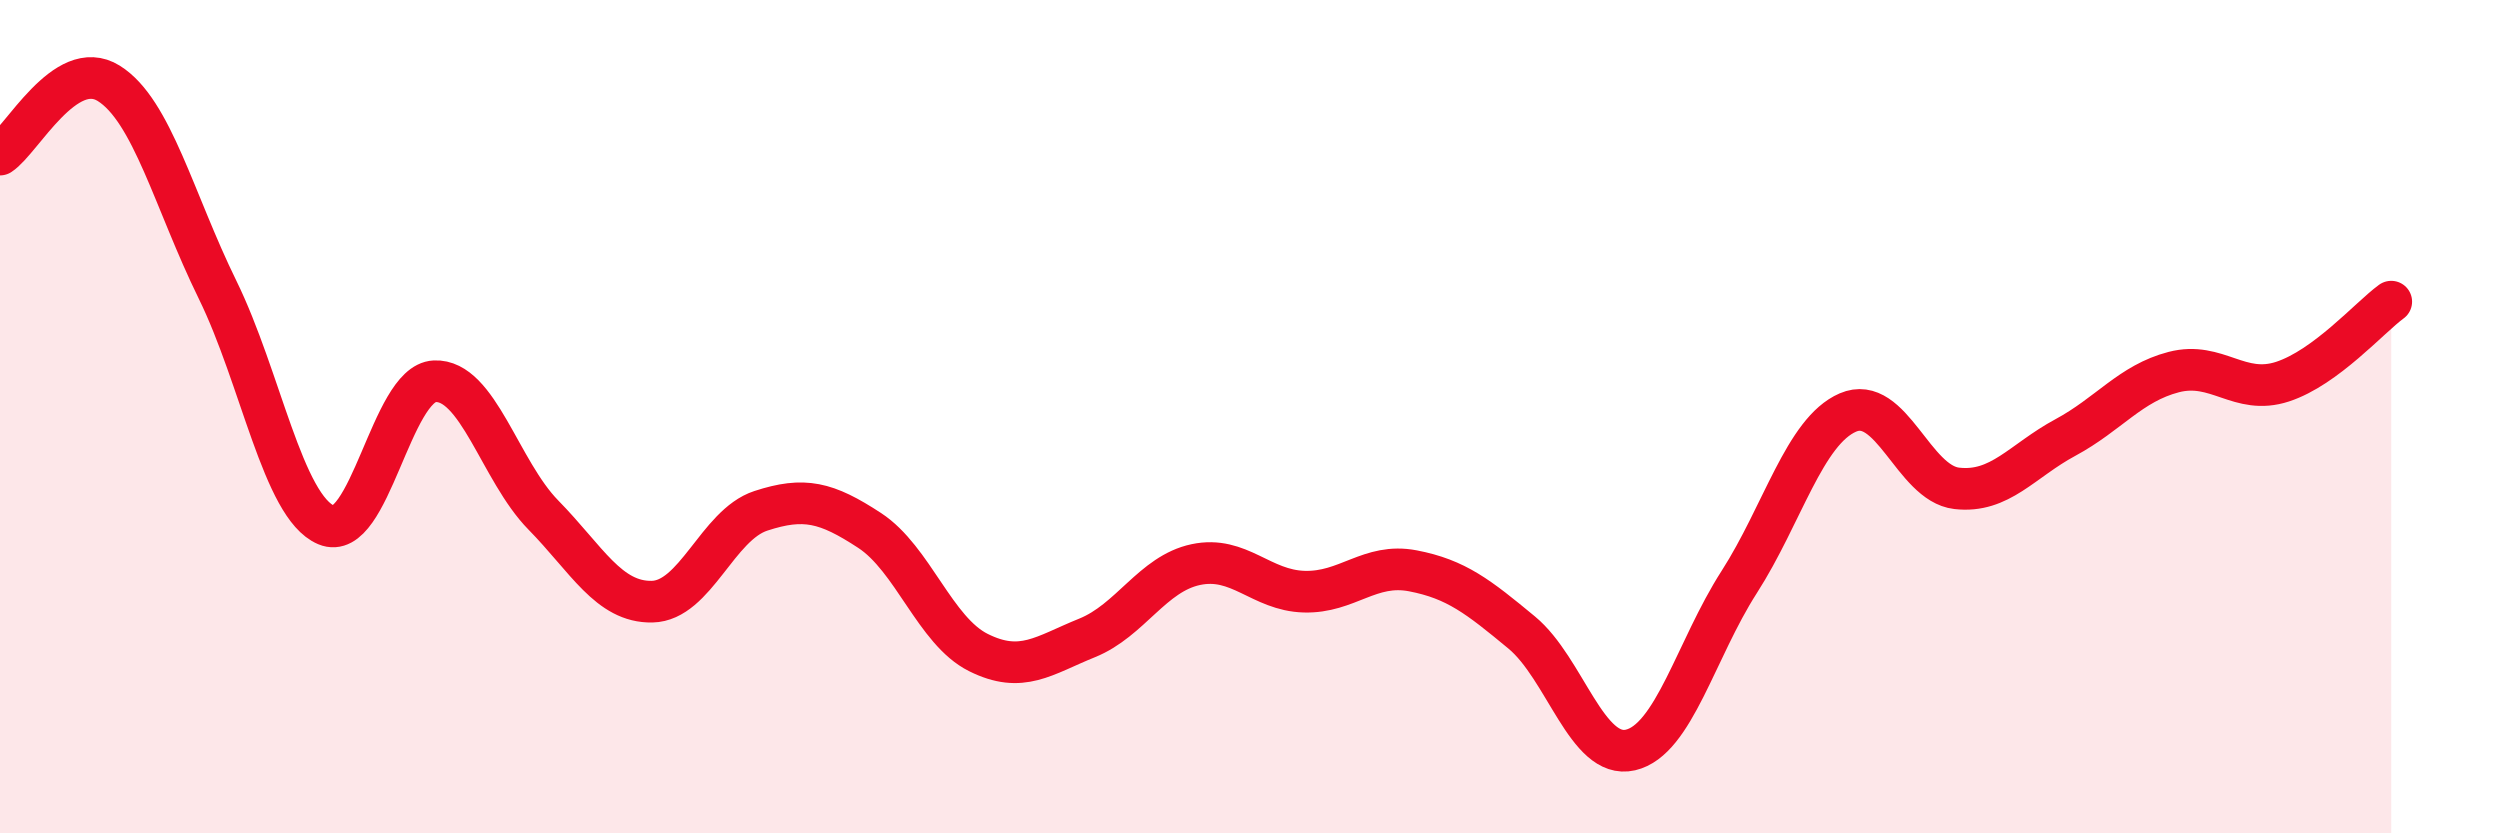
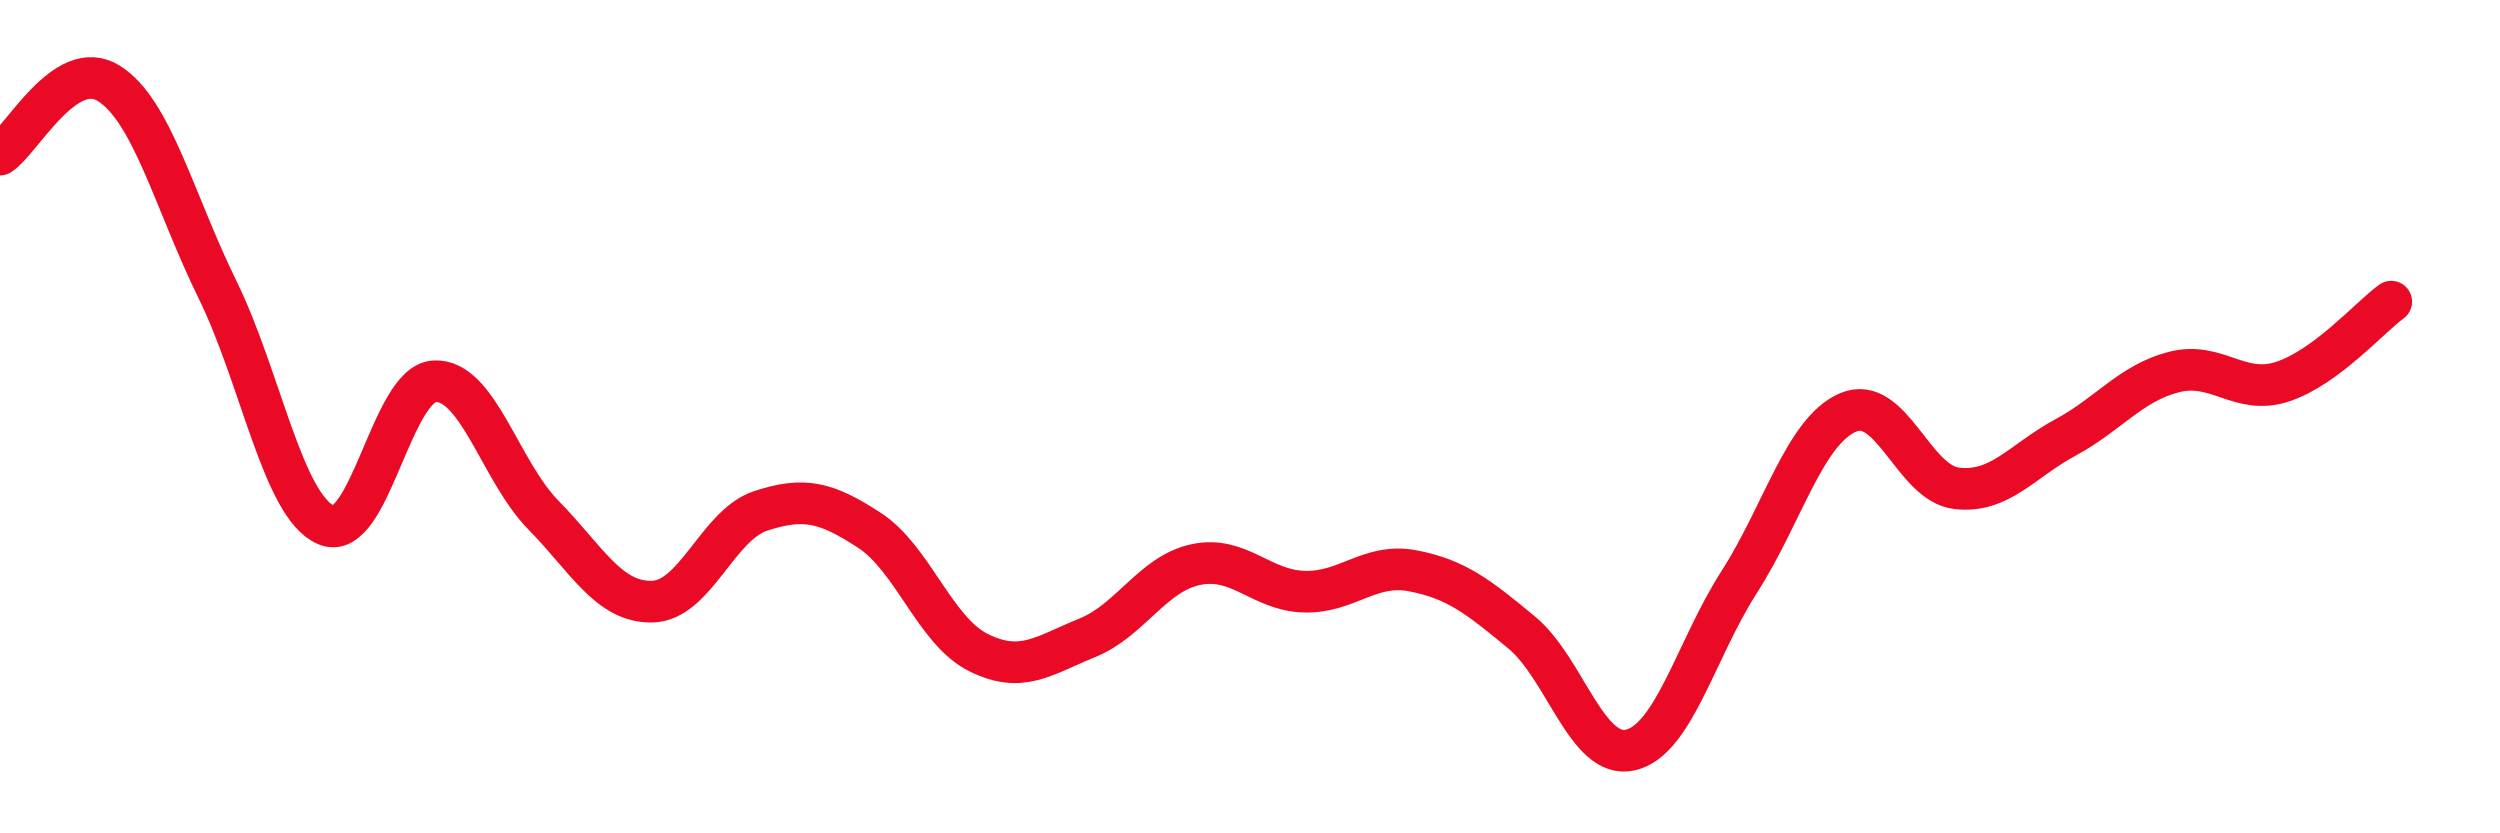
<svg xmlns="http://www.w3.org/2000/svg" width="60" height="20" viewBox="0 0 60 20">
-   <path d="M 0,3.71 C 0.52,3.37 1.57,1.35 2.61,2 C 3.65,2.65 4.18,4.83 5.22,6.95 C 6.26,9.07 6.79,12.16 7.83,12.6 C 8.87,13.04 9.39,9.2 10.43,9.15 C 11.47,9.1 12,11.3 13.04,12.36 C 14.08,13.42 14.61,14.46 15.65,14.44 C 16.69,14.42 17.22,12.6 18.26,12.26 C 19.3,11.92 19.83,12.05 20.87,12.73 C 21.91,13.41 22.44,15.14 23.48,15.66 C 24.52,16.18 25.05,15.73 26.09,15.31 C 27.13,14.89 27.66,13.77 28.7,13.55 C 29.74,13.33 30.26,14.17 31.3,14.2 C 32.34,14.23 32.87,13.5 33.91,13.7 C 34.95,13.9 35.48,14.32 36.52,15.18 C 37.56,16.04 38.09,18.24 39.13,18 C 40.17,17.76 40.7,15.59 41.74,13.97 C 42.78,12.35 43.31,10.35 44.35,9.9 C 45.39,9.45 45.92,11.6 46.96,11.72 C 48,11.84 48.53,11.06 49.57,10.5 C 50.61,9.94 51.13,9.2 52.17,8.93 C 53.21,8.66 53.74,9.5 54.78,9.16 C 55.82,8.82 56.87,7.62 57.39,7.24L57.39 20L0 20Z" fill="#EB0A25" opacity="0.1" stroke-linecap="round" stroke-linejoin="round" />
  <path d="M 0,3.71 C 0.52,3.37 1.57,1.35 2.61,2 C 3.65,2.65 4.18,4.83 5.22,6.95 C 6.26,9.07 6.79,12.16 7.83,12.6 C 8.87,13.04 9.39,9.2 10.43,9.15 C 11.47,9.1 12,11.3 13.04,12.36 C 14.08,13.42 14.61,14.46 15.65,14.44 C 16.69,14.42 17.22,12.6 18.26,12.26 C 19.3,11.92 19.83,12.05 20.87,12.73 C 21.91,13.41 22.44,15.14 23.48,15.66 C 24.52,16.18 25.05,15.73 26.09,15.31 C 27.13,14.89 27.66,13.77 28.7,13.55 C 29.74,13.33 30.26,14.17 31.3,14.2 C 32.34,14.23 32.87,13.5 33.91,13.7 C 34.95,13.9 35.48,14.32 36.52,15.18 C 37.56,16.04 38.09,18.24 39.13,18 C 40.17,17.76 40.7,15.59 41.74,13.97 C 42.78,12.35 43.31,10.35 44.35,9.9 C 45.39,9.45 45.92,11.6 46.96,11.72 C 48,11.84 48.53,11.06 49.57,10.5 C 50.61,9.94 51.13,9.2 52.17,8.93 C 53.21,8.66 53.74,9.5 54.78,9.16 C 55.82,8.82 56.87,7.62 57.39,7.24" stroke="#EB0A25" stroke-width="1" fill="none" stroke-linecap="round" stroke-linejoin="round" />
</svg>